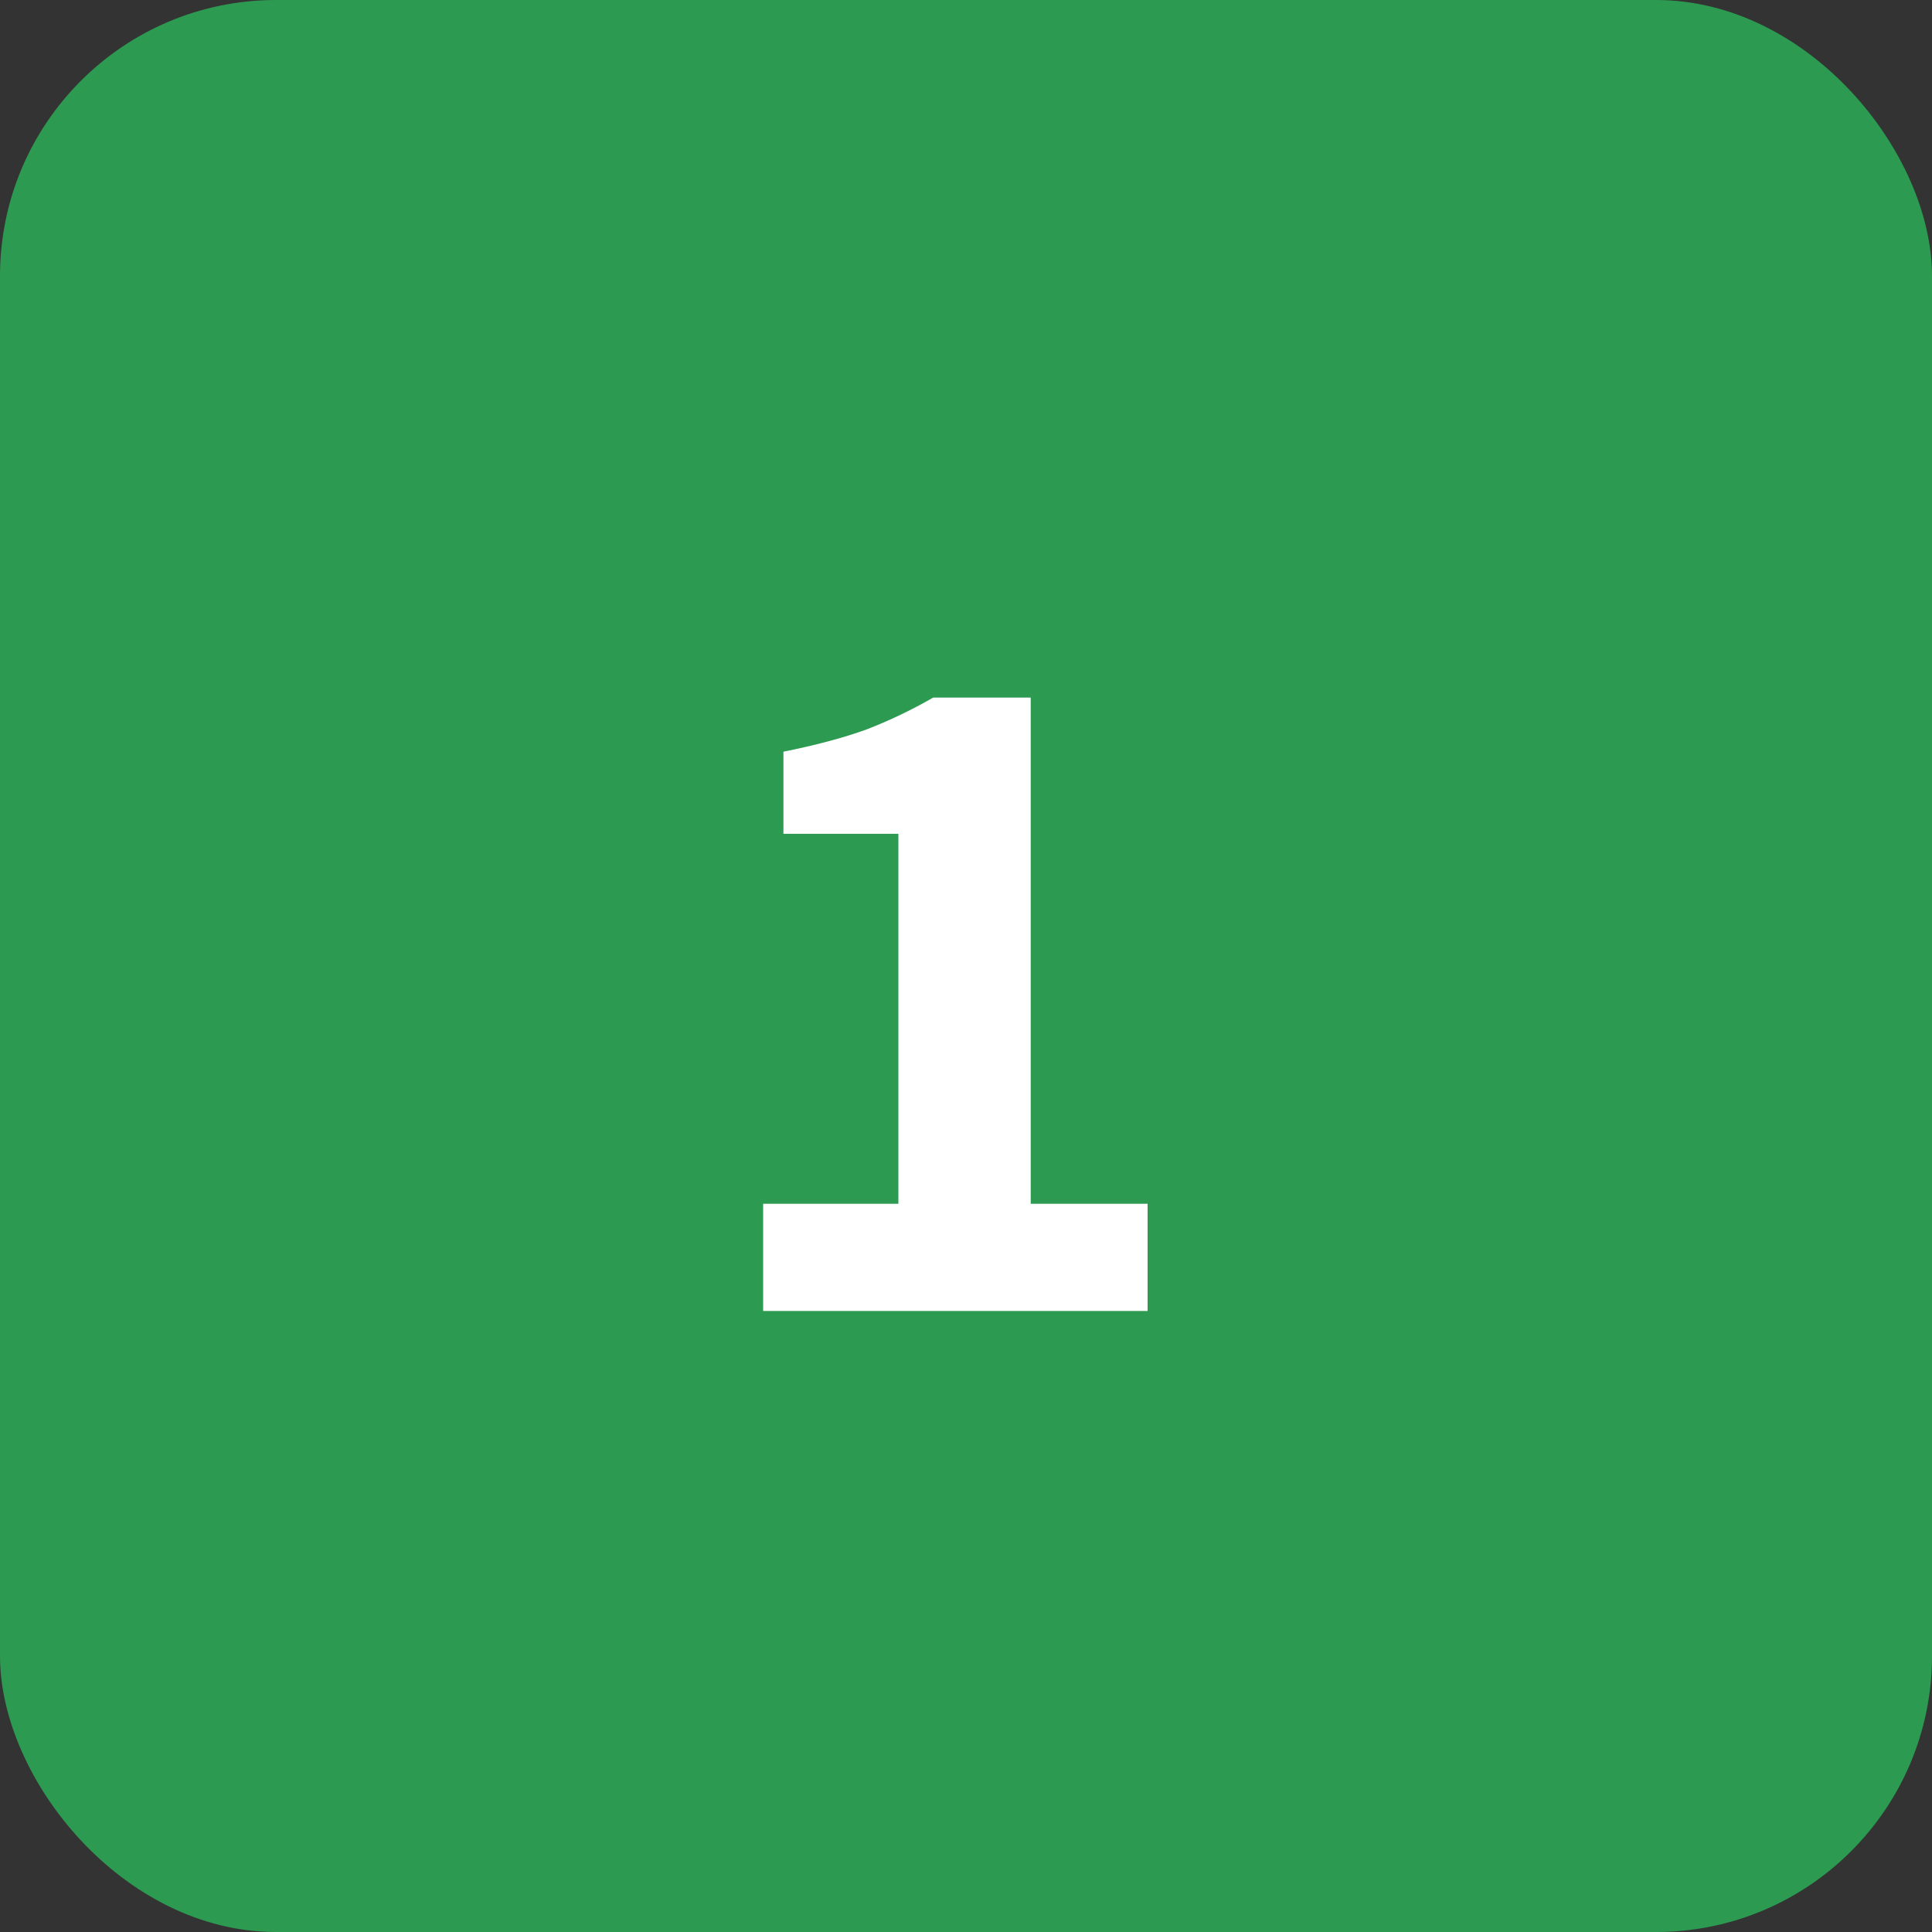
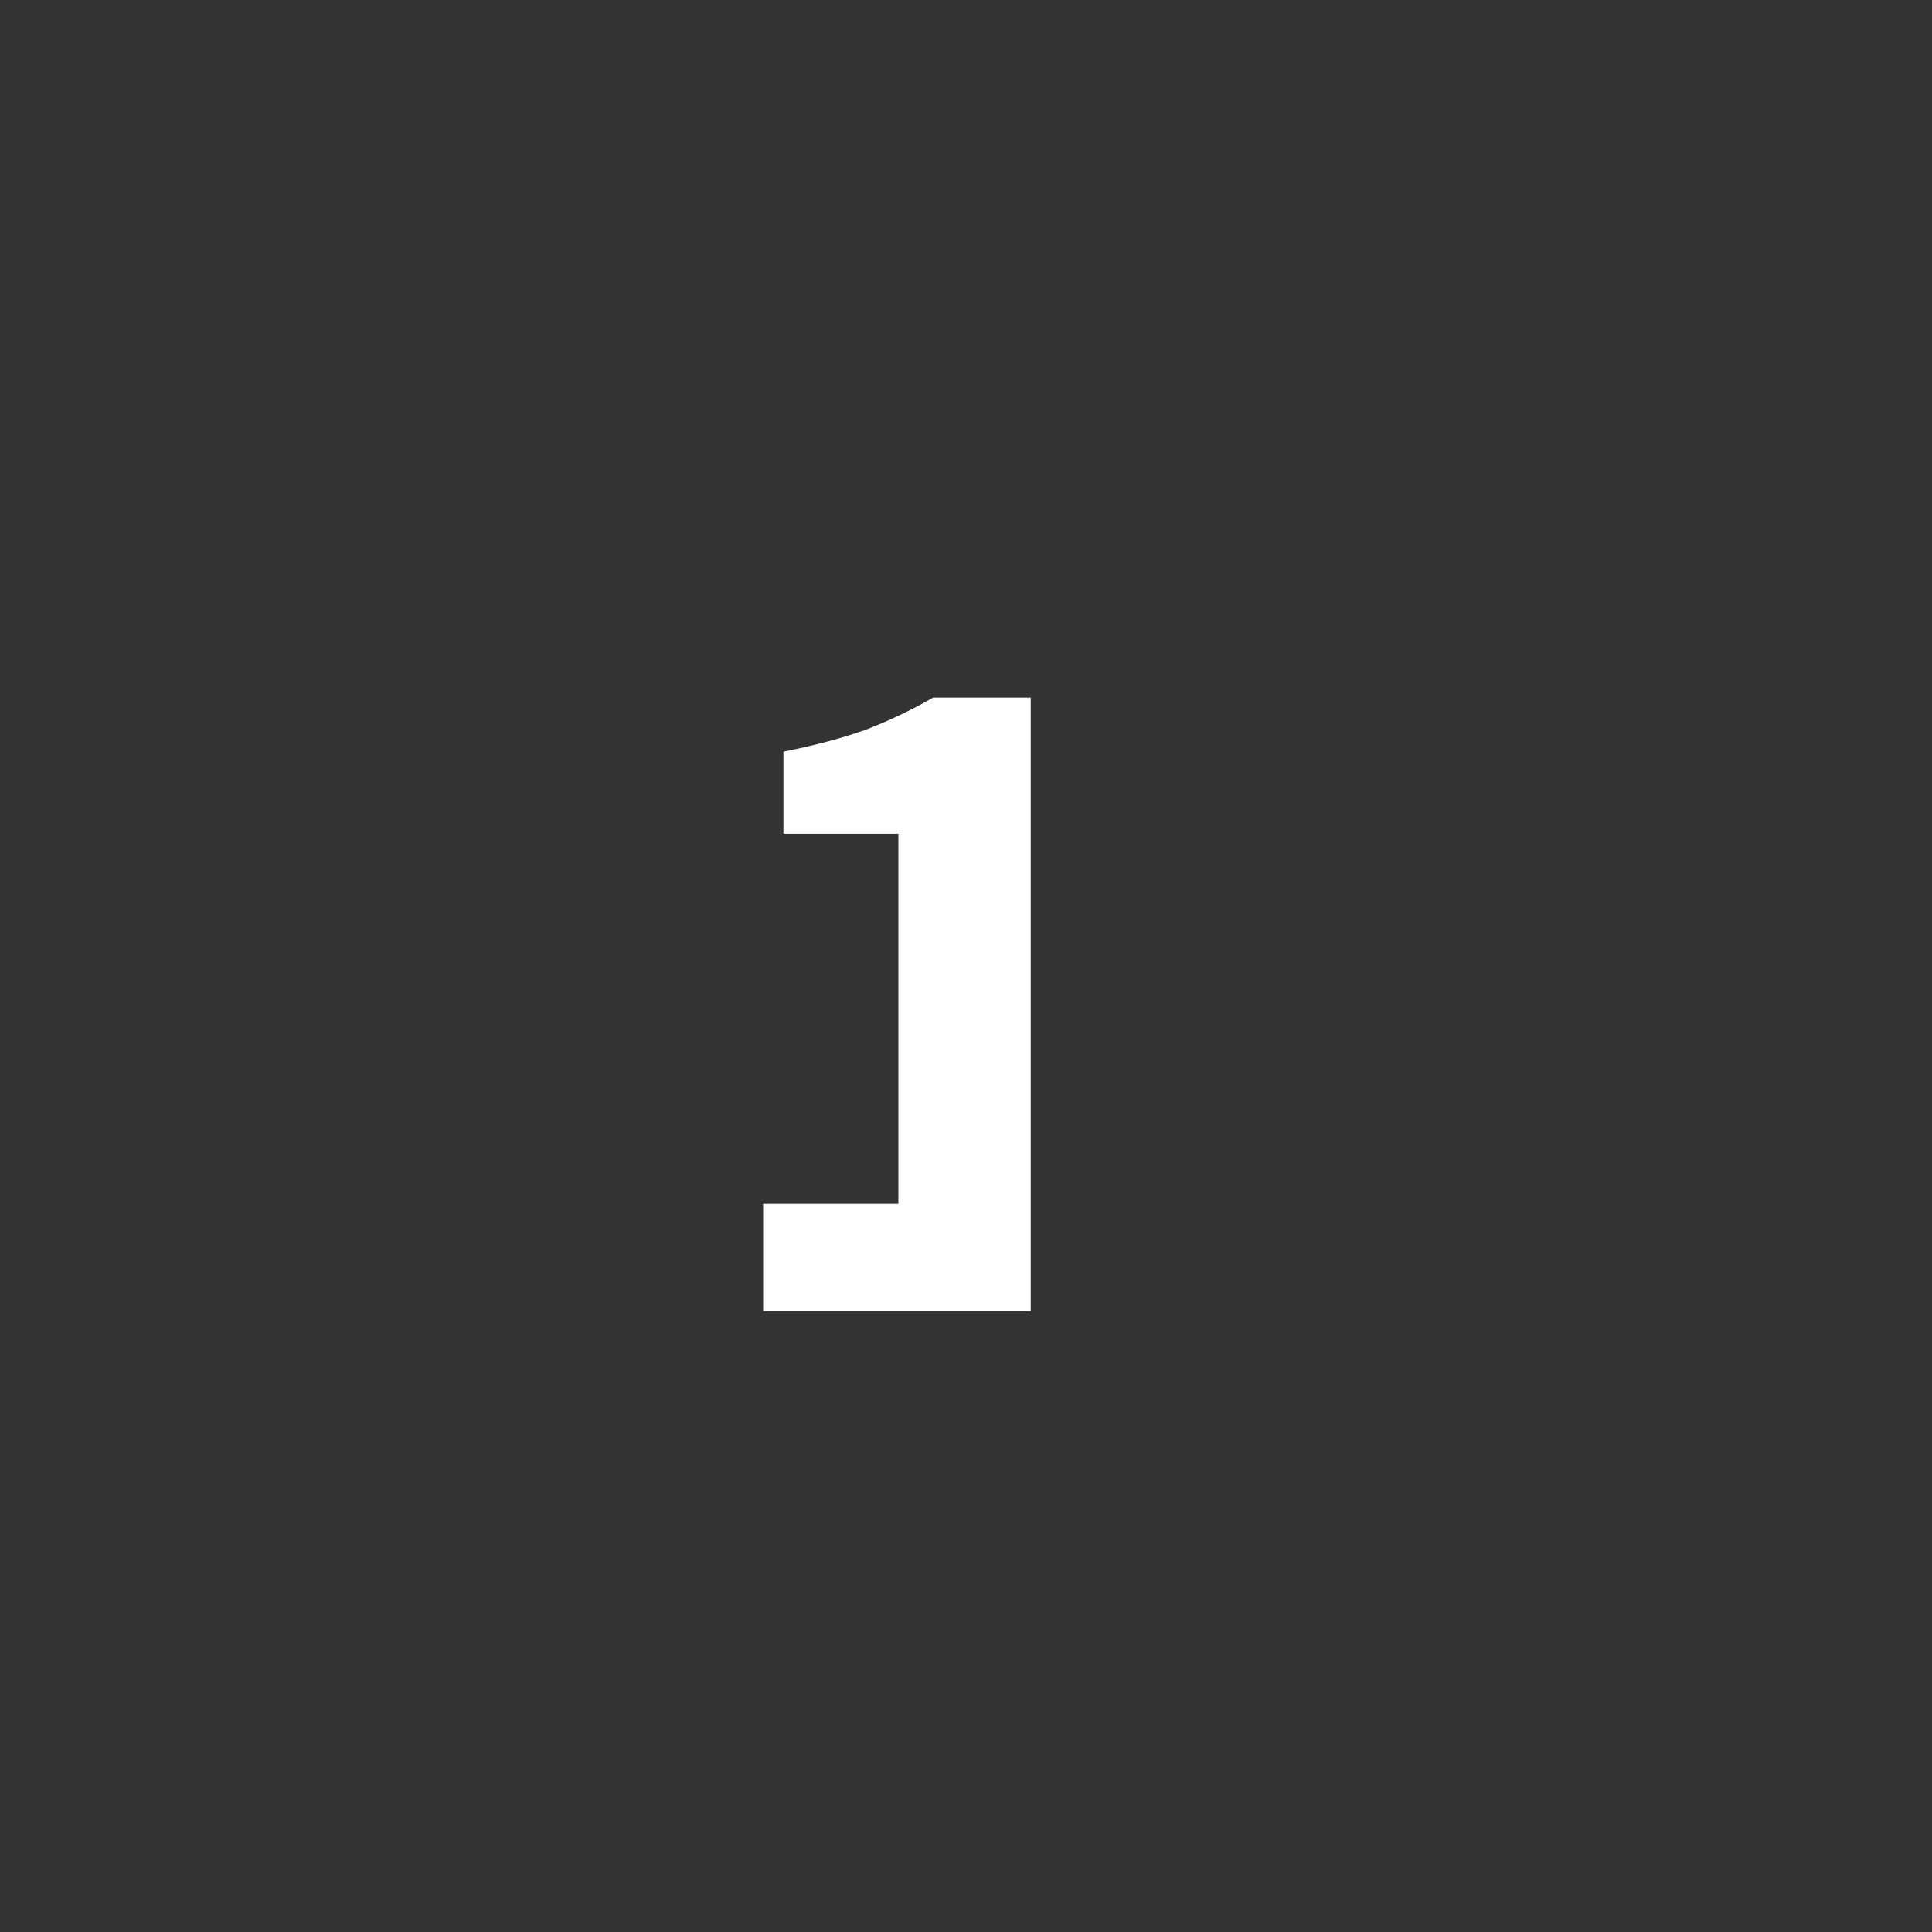
<svg xmlns="http://www.w3.org/2000/svg" width="56" height="56" viewBox="0 0 56 56" fill="none">
  <rect x="0" y="0" width="56" height="56" fill="#333333" stroke="none" />
-   <rect width="56" height="56" rx="8" fill="#2C9A50" />
-   <path d="M22.12 38V34.892H26.04V24.168H22.708V21.788C23.641 21.601 24.444 21.387 25.116 21.144C25.788 20.883 26.432 20.575 27.048 20.22H29.876V34.892H33.264V38H22.12Z" fill="white" />
+   <path d="M22.12 38V34.892H26.04V24.168H22.708V21.788C23.641 21.601 24.444 21.387 25.116 21.144C25.788 20.883 26.432 20.575 27.048 20.22H29.876V34.892V38H22.12Z" fill="white" />
</svg>